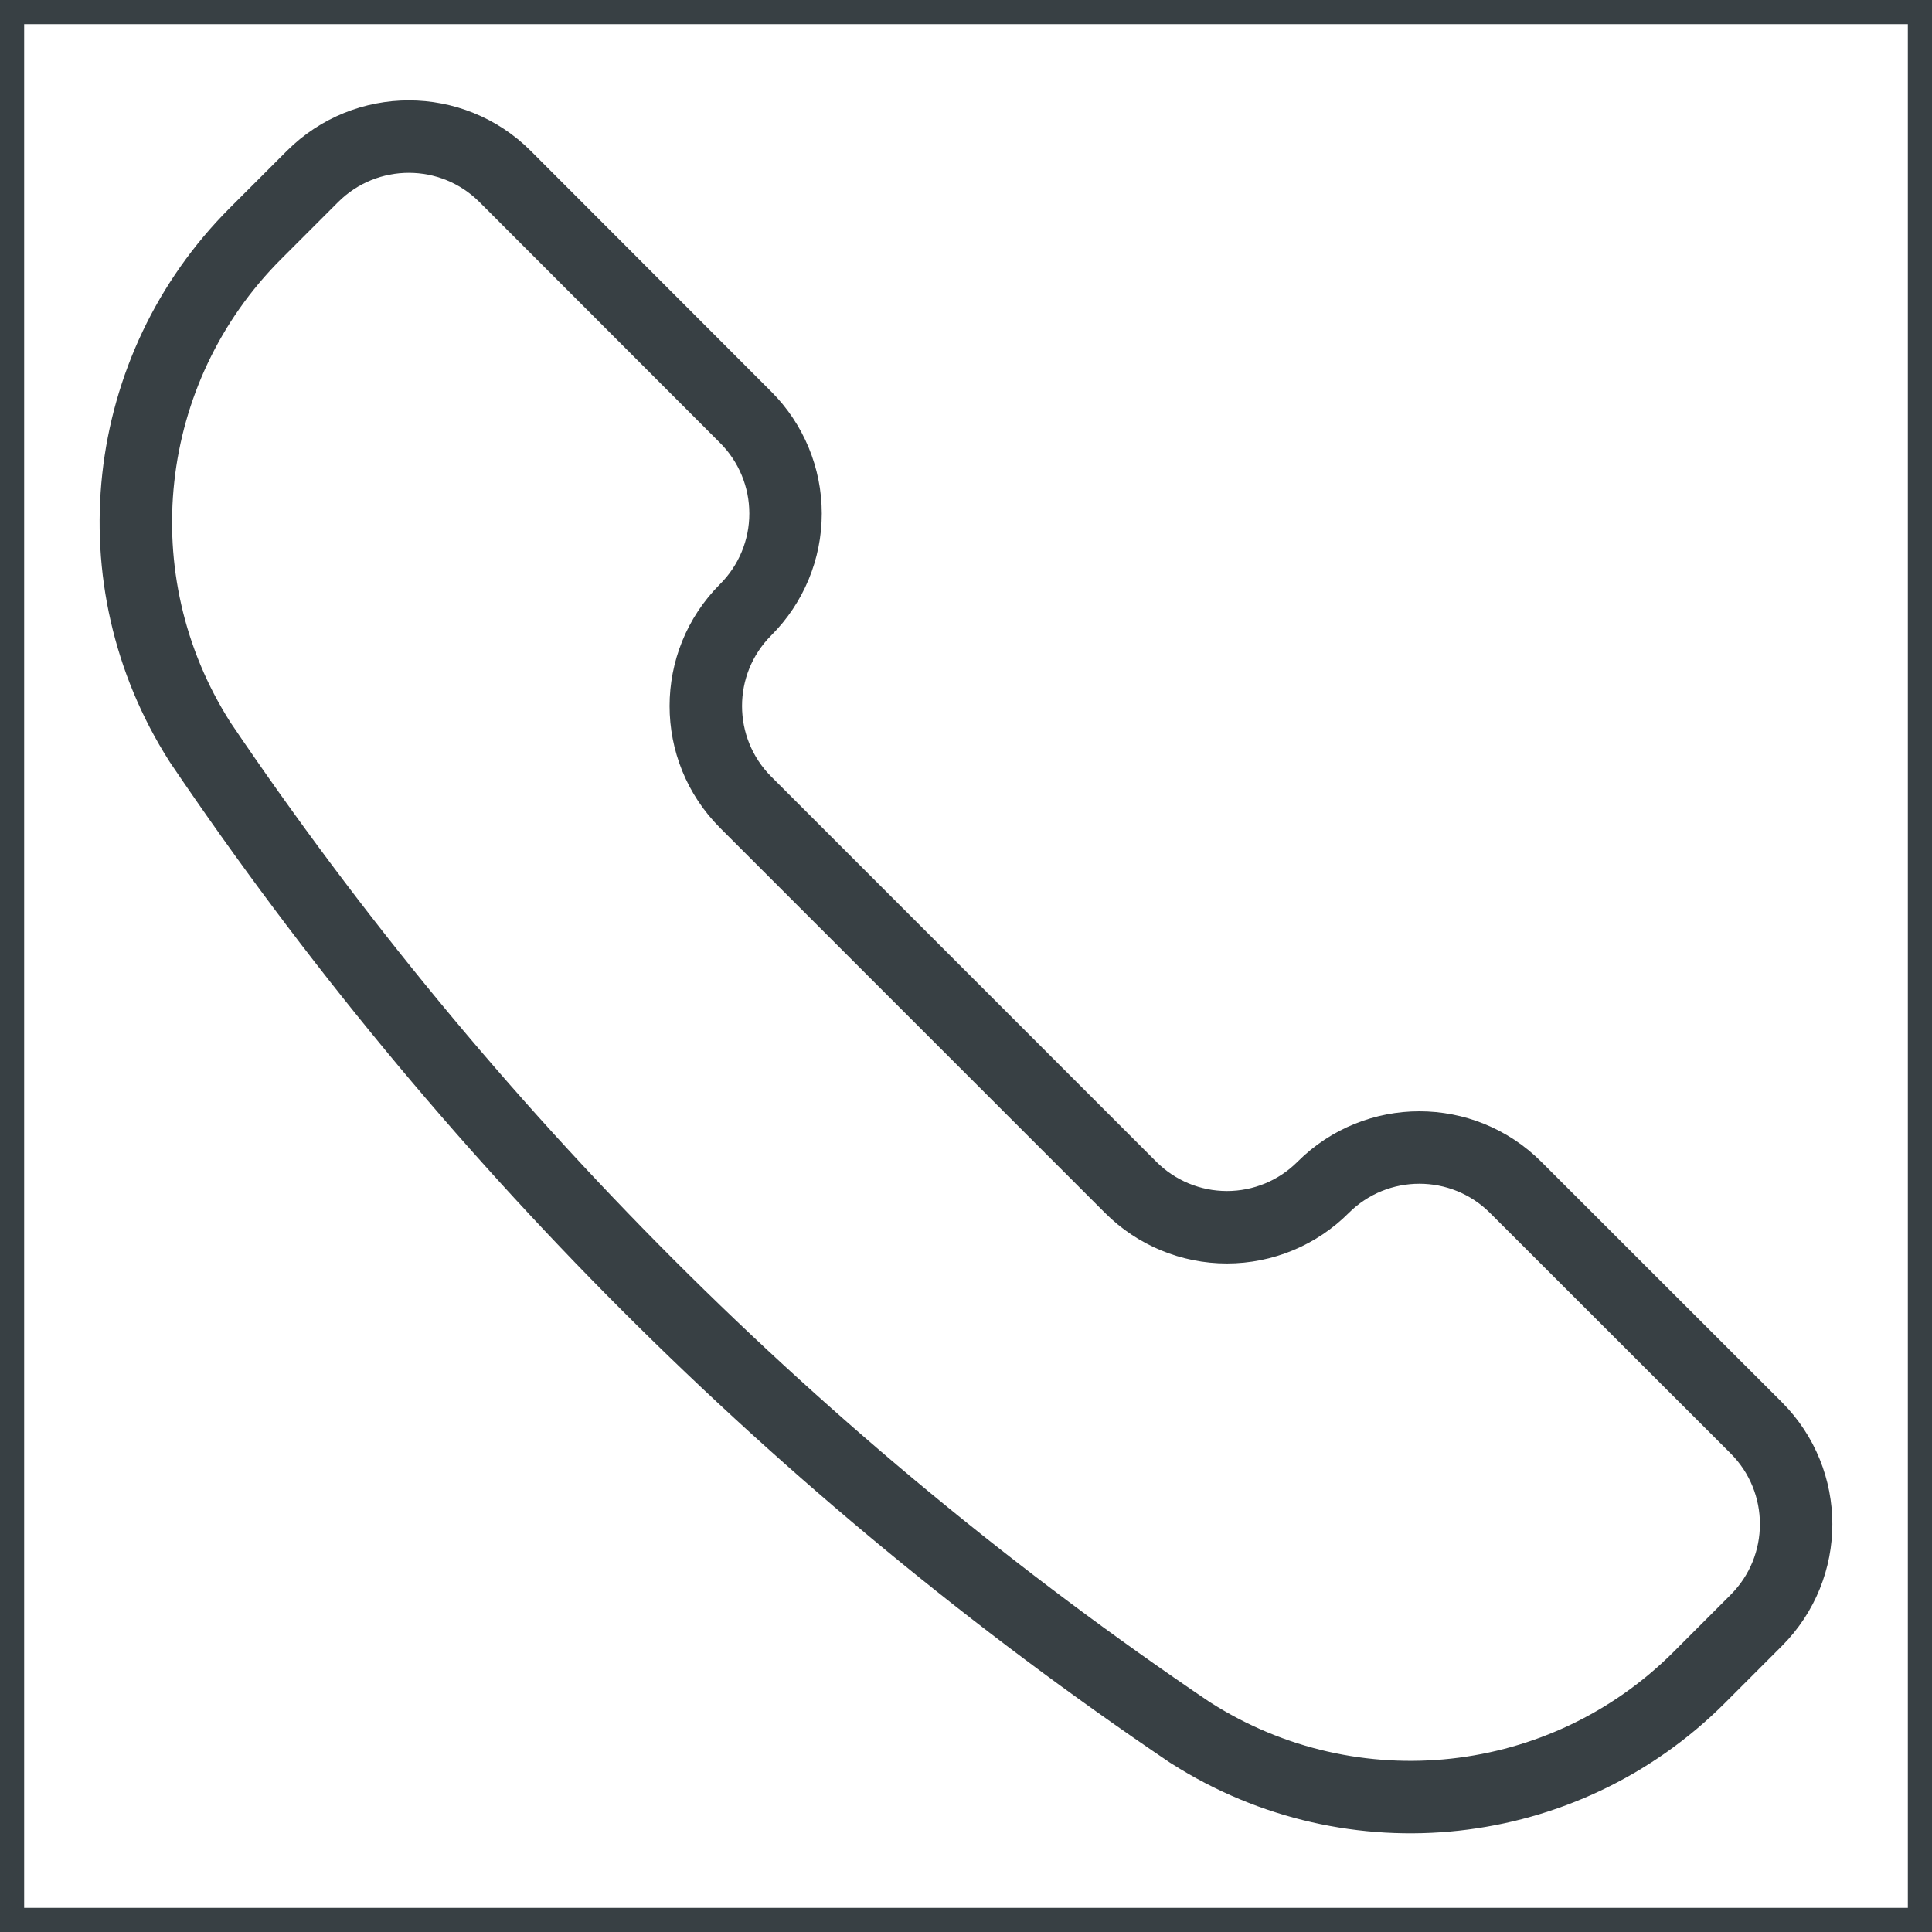
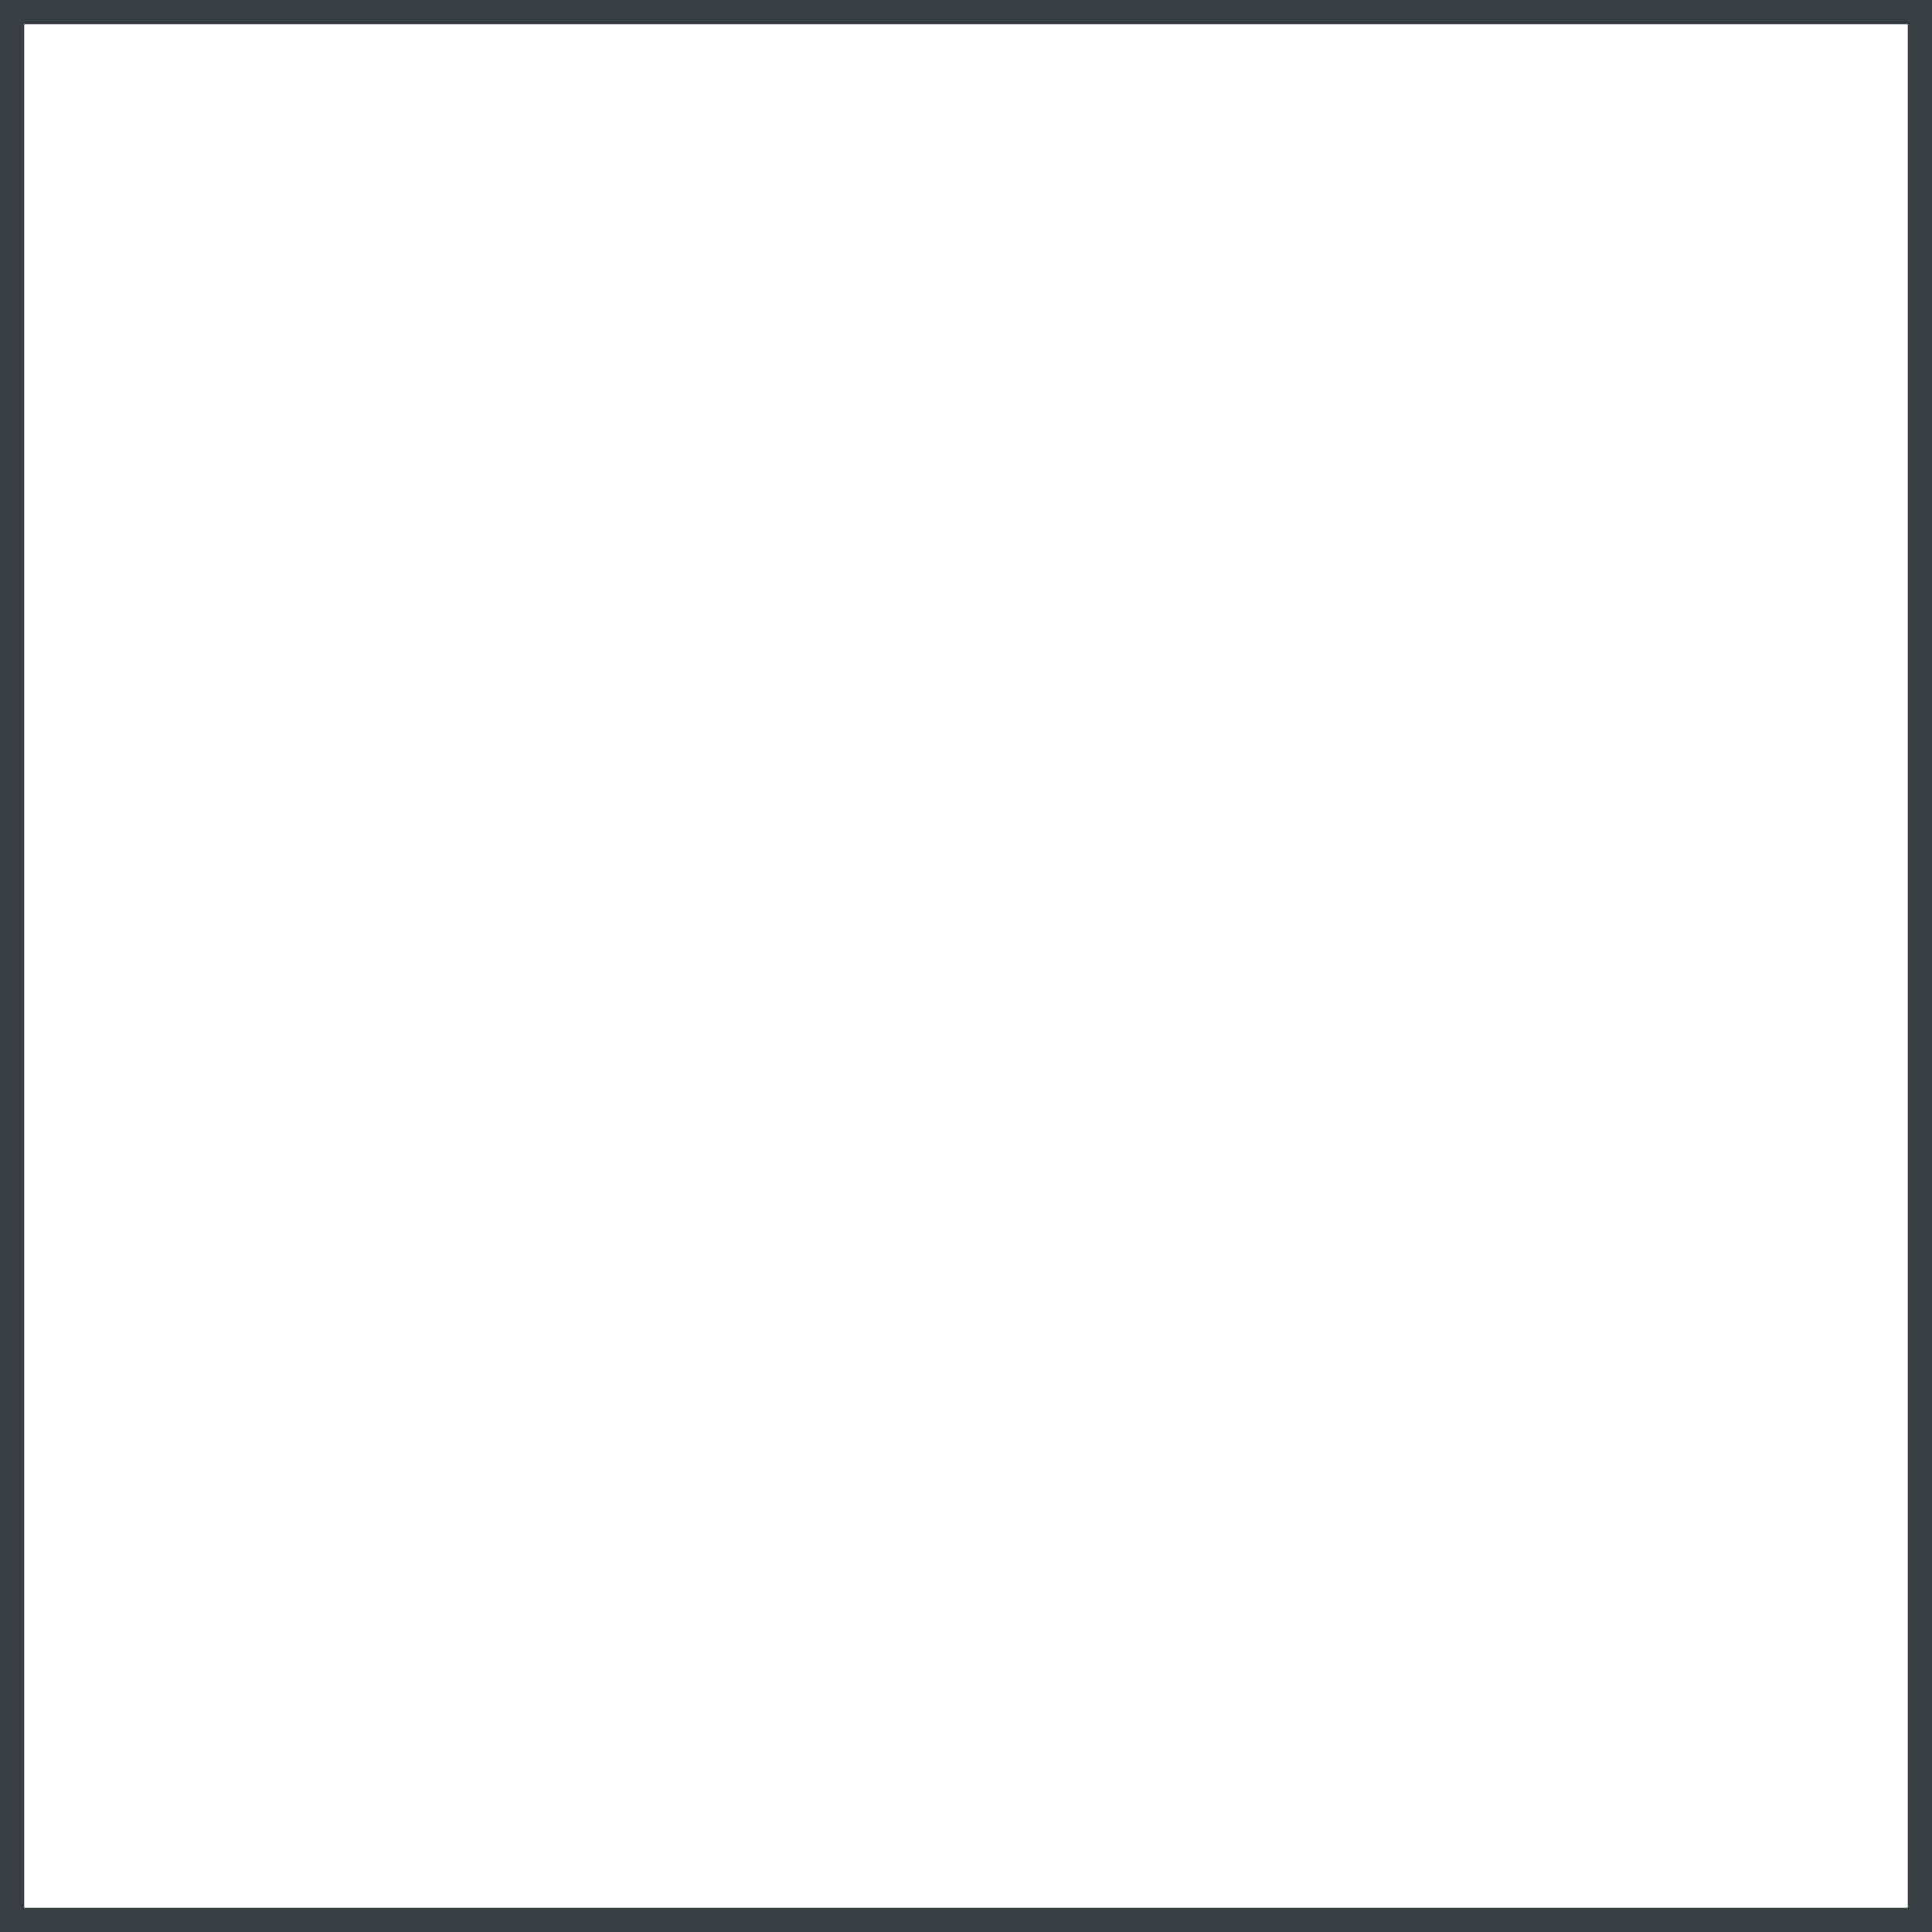
<svg xmlns="http://www.w3.org/2000/svg" width="40" height="40" viewBox="0 0 40 40" fill="none">
-   <path fill-rule="evenodd" clip-rule="evenodd" d="M24.644 35.873L24.663 35.884C28.006 38.012 32.378 37.533 35.18 34.731L36.362 33.548C37.462 32.447 37.462 30.663 36.362 29.562L31.38 24.583C30.279 23.483 28.495 23.483 27.394 24.583V24.583C26.866 25.112 26.15 25.409 25.402 25.409C24.655 25.409 23.938 25.112 23.41 24.583L15.438 16.61C14.338 15.509 14.338 13.725 15.438 12.624V12.624C15.967 12.096 16.264 11.379 16.264 10.632C16.264 9.884 15.967 9.167 15.438 8.639L10.457 3.653C9.356 2.553 7.573 2.553 6.471 3.653L5.289 4.835C2.487 7.637 2.007 12.009 4.134 15.352L4.146 15.371C9.606 23.452 16.564 30.412 24.644 35.873V35.873Z" stroke="#384044" stroke-width="1.5" stroke-linecap="round" stroke-linejoin="round" />
  <rect width="40" height="40" stroke="#384044" />
</svg>